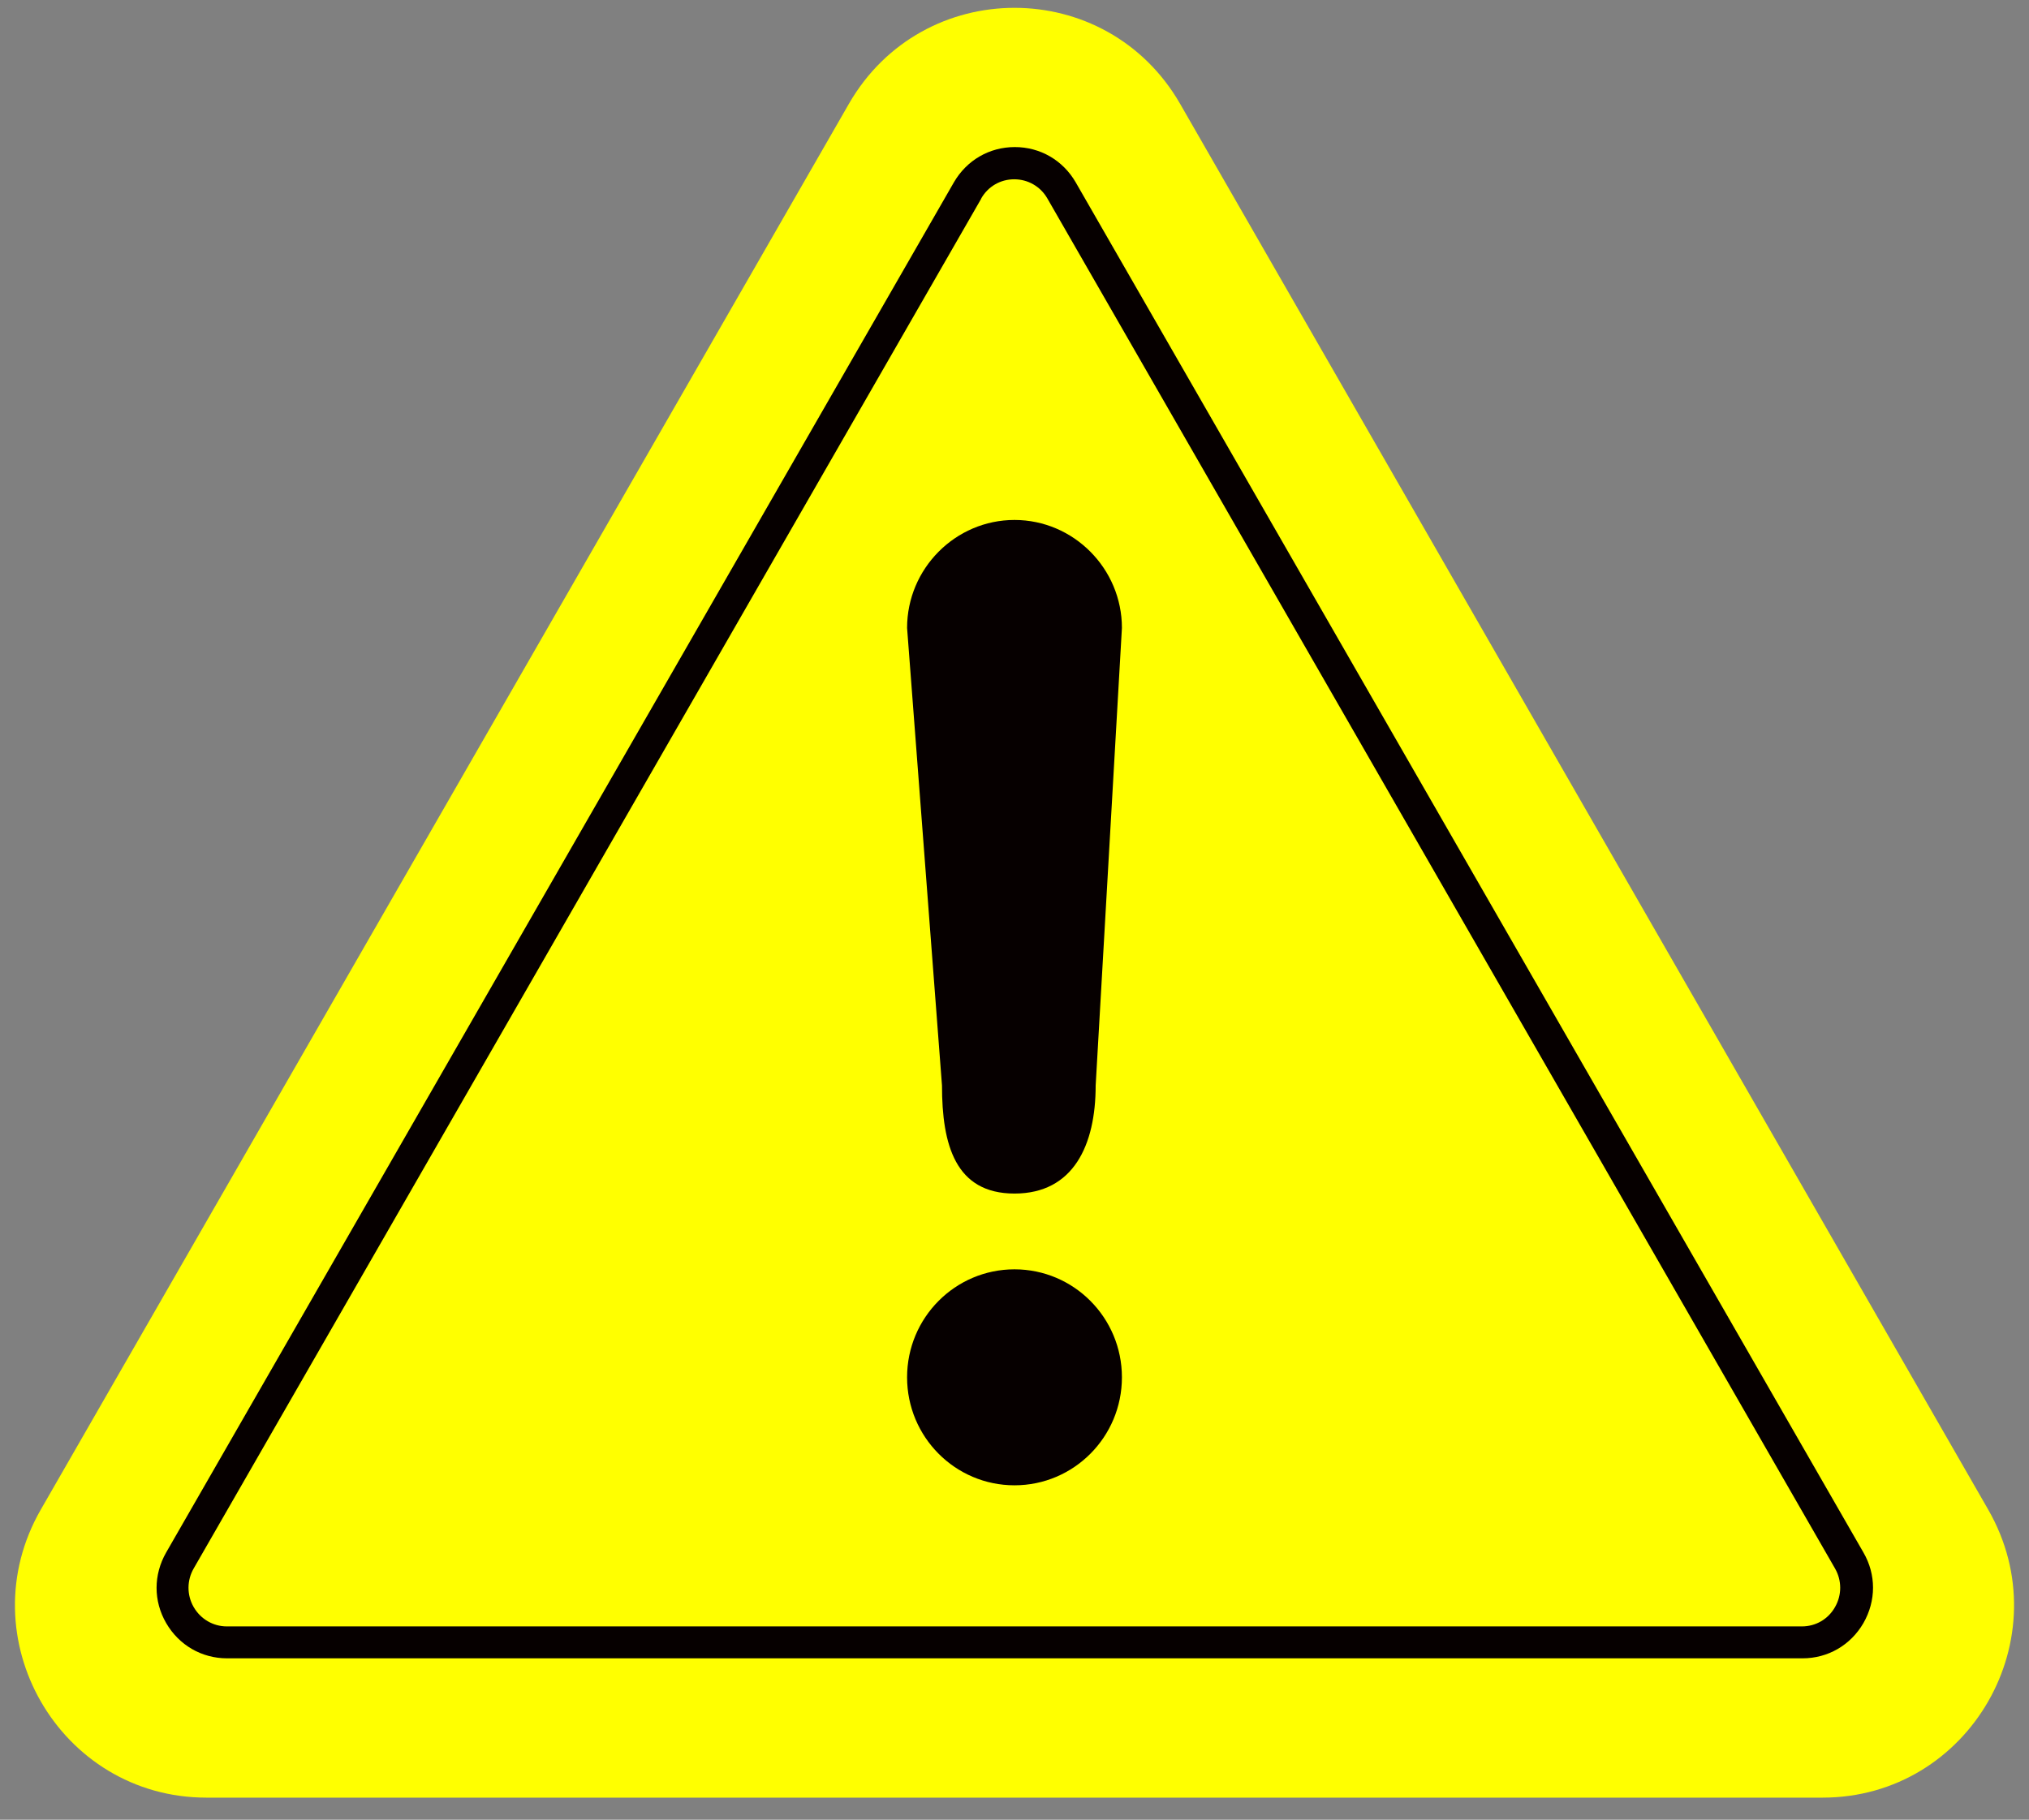
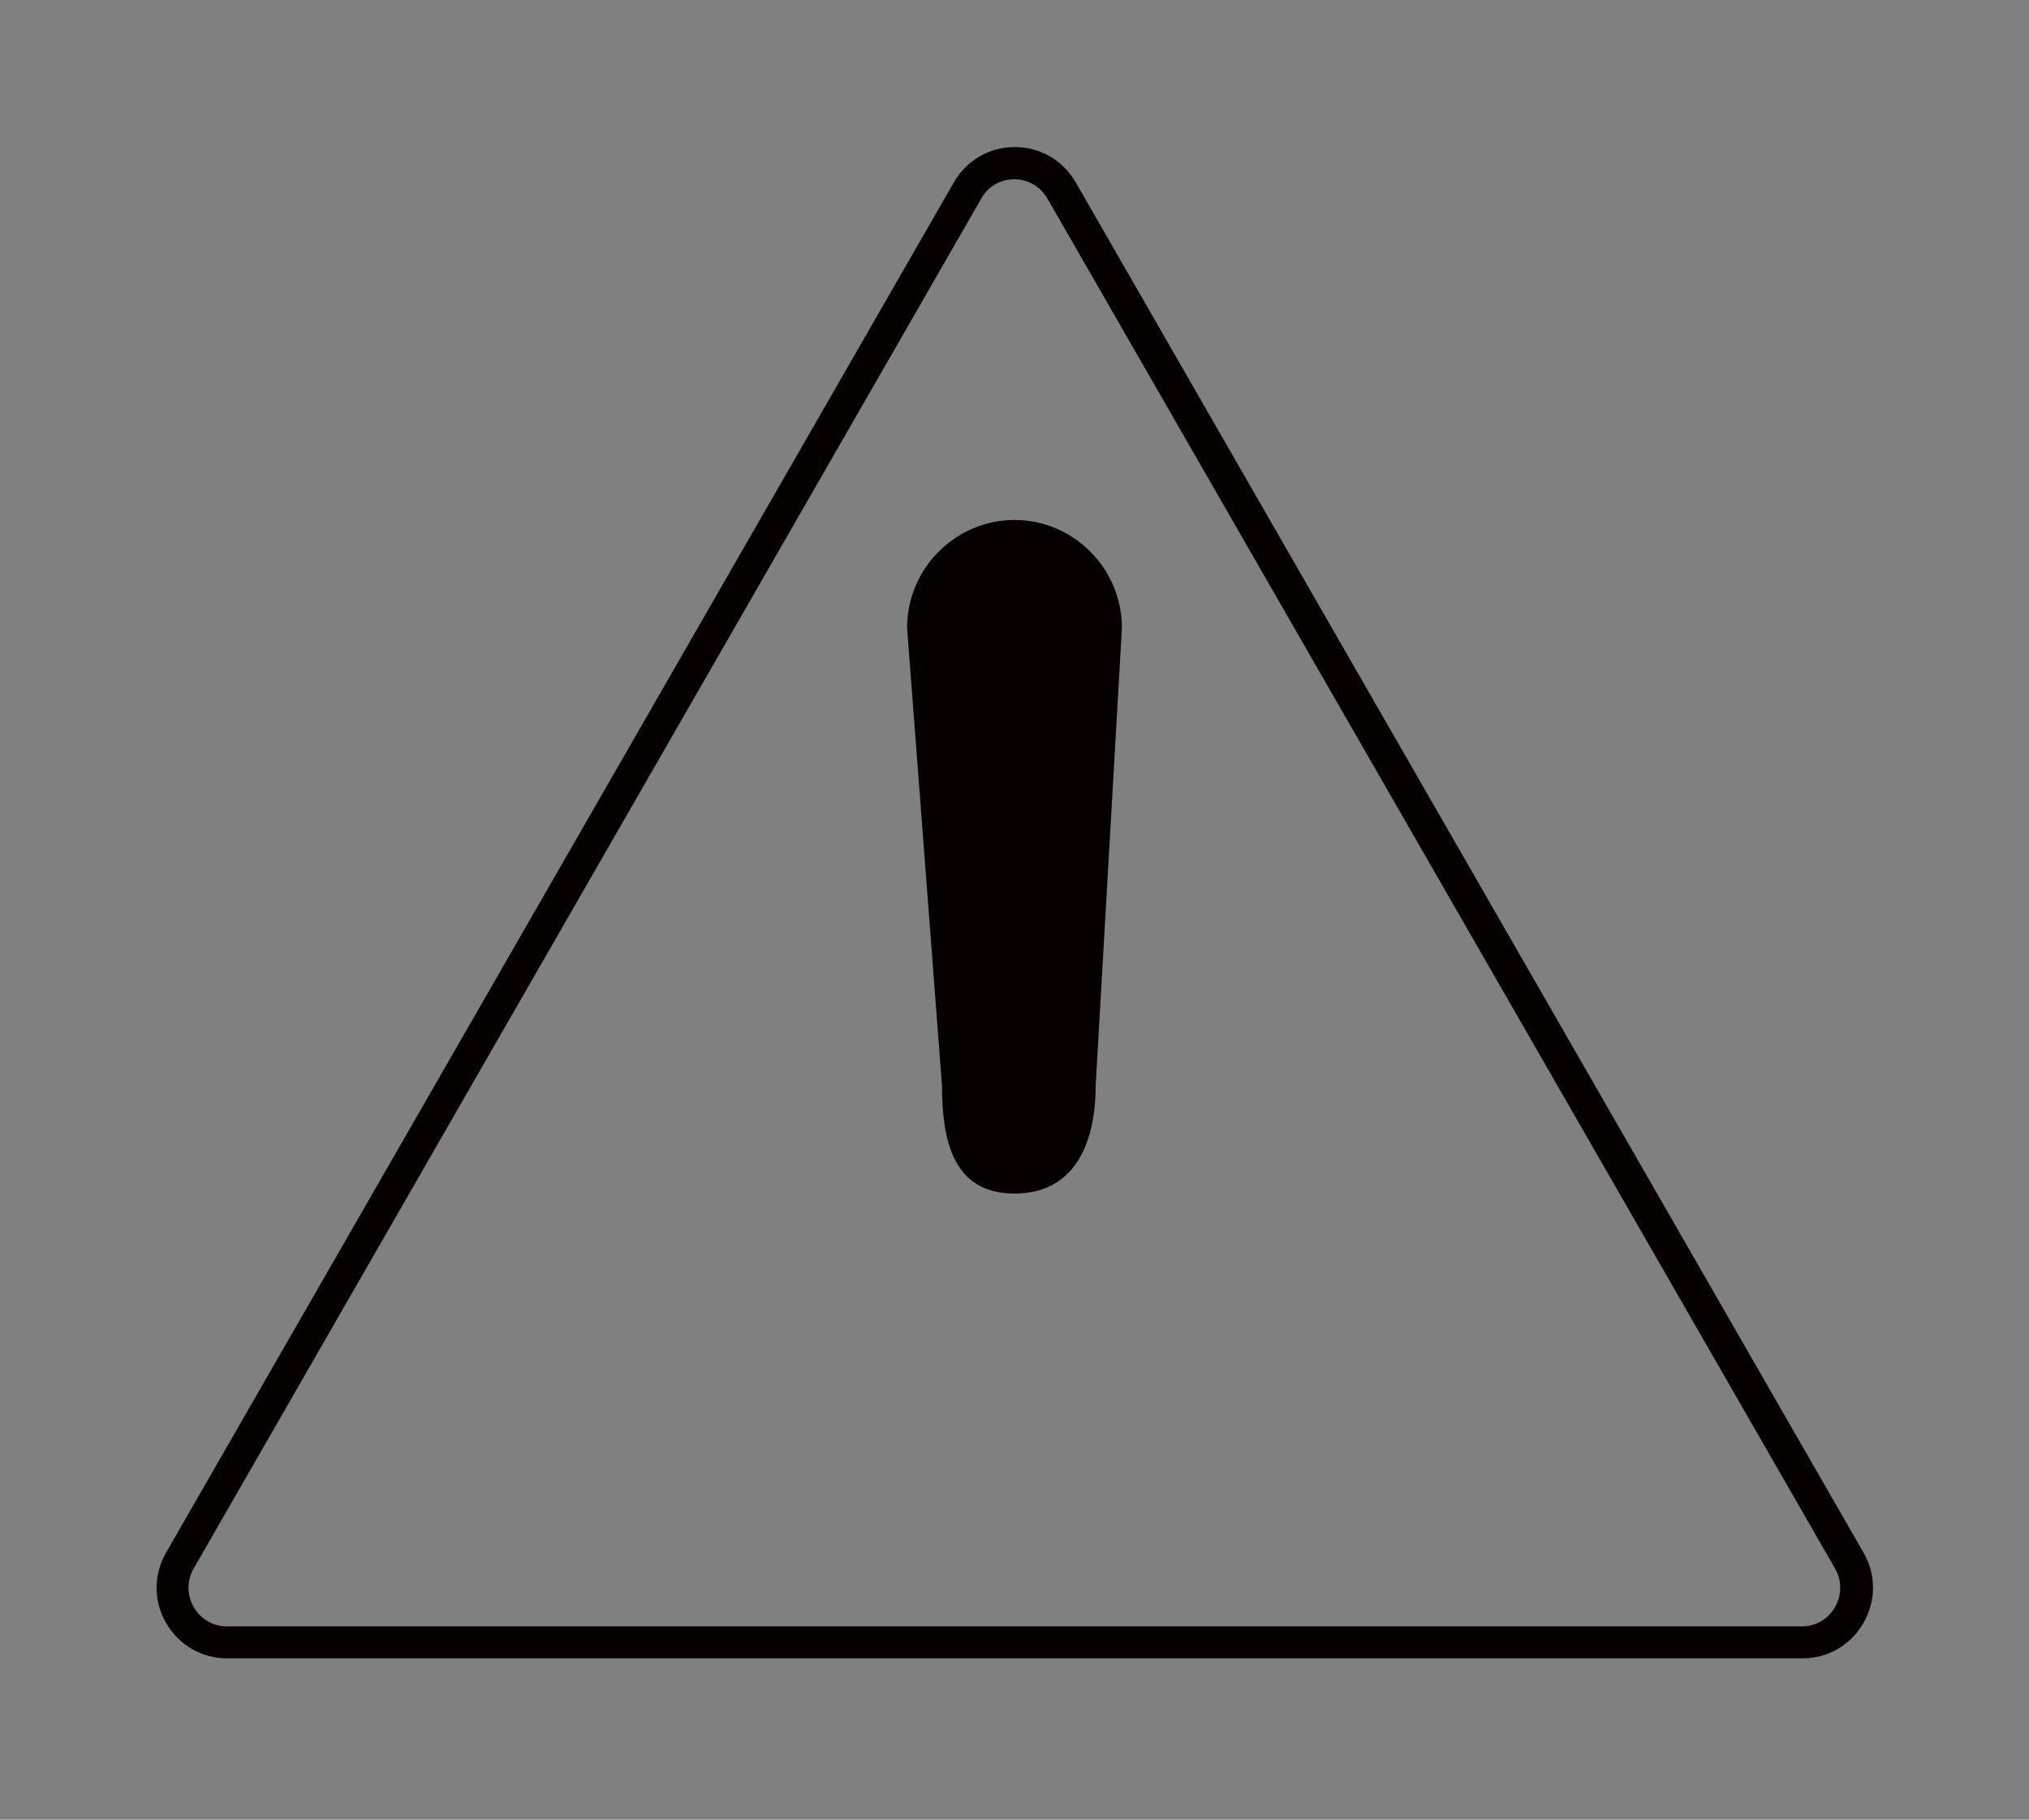
<svg xmlns="http://www.w3.org/2000/svg" width="68" height="61" viewBox="0 0 68 61" fill="none">
  <rect x="0" y="0" width="68" height="61" fill="#808080" stroke="none" />
-   <path d="M28.45 3.48L1.37 50.6C-1.1 54.89 1.99 60.26 6.92 60.26H61.08C66.01 60.26 69.1 54.89 66.63 50.6L39.55 3.48C37.08 -0.81 30.92 -0.81 28.45 3.48Z" fill="#FFFF00" />
  <path d="M60.4 55.59H7.61C6.76 55.59 6 55.15 5.57 54.41C5.14 53.67 5.14 52.79 5.57 52.04L31.97 6.11C32.4 5.37 33.16 4.93 34.01 4.93C34.86 4.93 35.62 5.37 36.05 6.11L62.45 52.04C62.88 52.78 62.88 53.66 62.45 54.41C62.02 55.15 61.26 55.59 60.41 55.59H60.4ZM32.89 6.65L6.49 52.58C6.26 52.98 6.26 53.47 6.49 53.87C6.72 54.27 7.14 54.52 7.6 54.52H60.39C60.85 54.52 61.27 54.28 61.5 53.87C61.73 53.47 61.73 52.98 61.5 52.58L35.1 6.65C34.87 6.25 34.45 6.01 33.99 6.01C33.53 6.01 33.11 6.25 32.88 6.66L32.89 6.65Z" fill="#060000" />
  <path d="M34 40.01C32.02 40.01 31.57 38.38 31.57 36.39L30.4 21.05C30.4 19.06 32.02 17.43 34 17.43C35.98 17.43 37.6 19.06 37.6 21.05L36.72 36.39C36.72 38.38 35.98 40.01 34 40.01Z" fill="#060000" />
-   <path d="M34 49.79C35.988 49.79 37.6 48.169 37.6 46.17C37.6 44.171 35.988 42.55 34 42.55C32.012 42.55 30.4 44.171 30.4 46.17C30.4 48.169 32.012 49.79 34 49.79Z" fill="#060000" />
</svg>